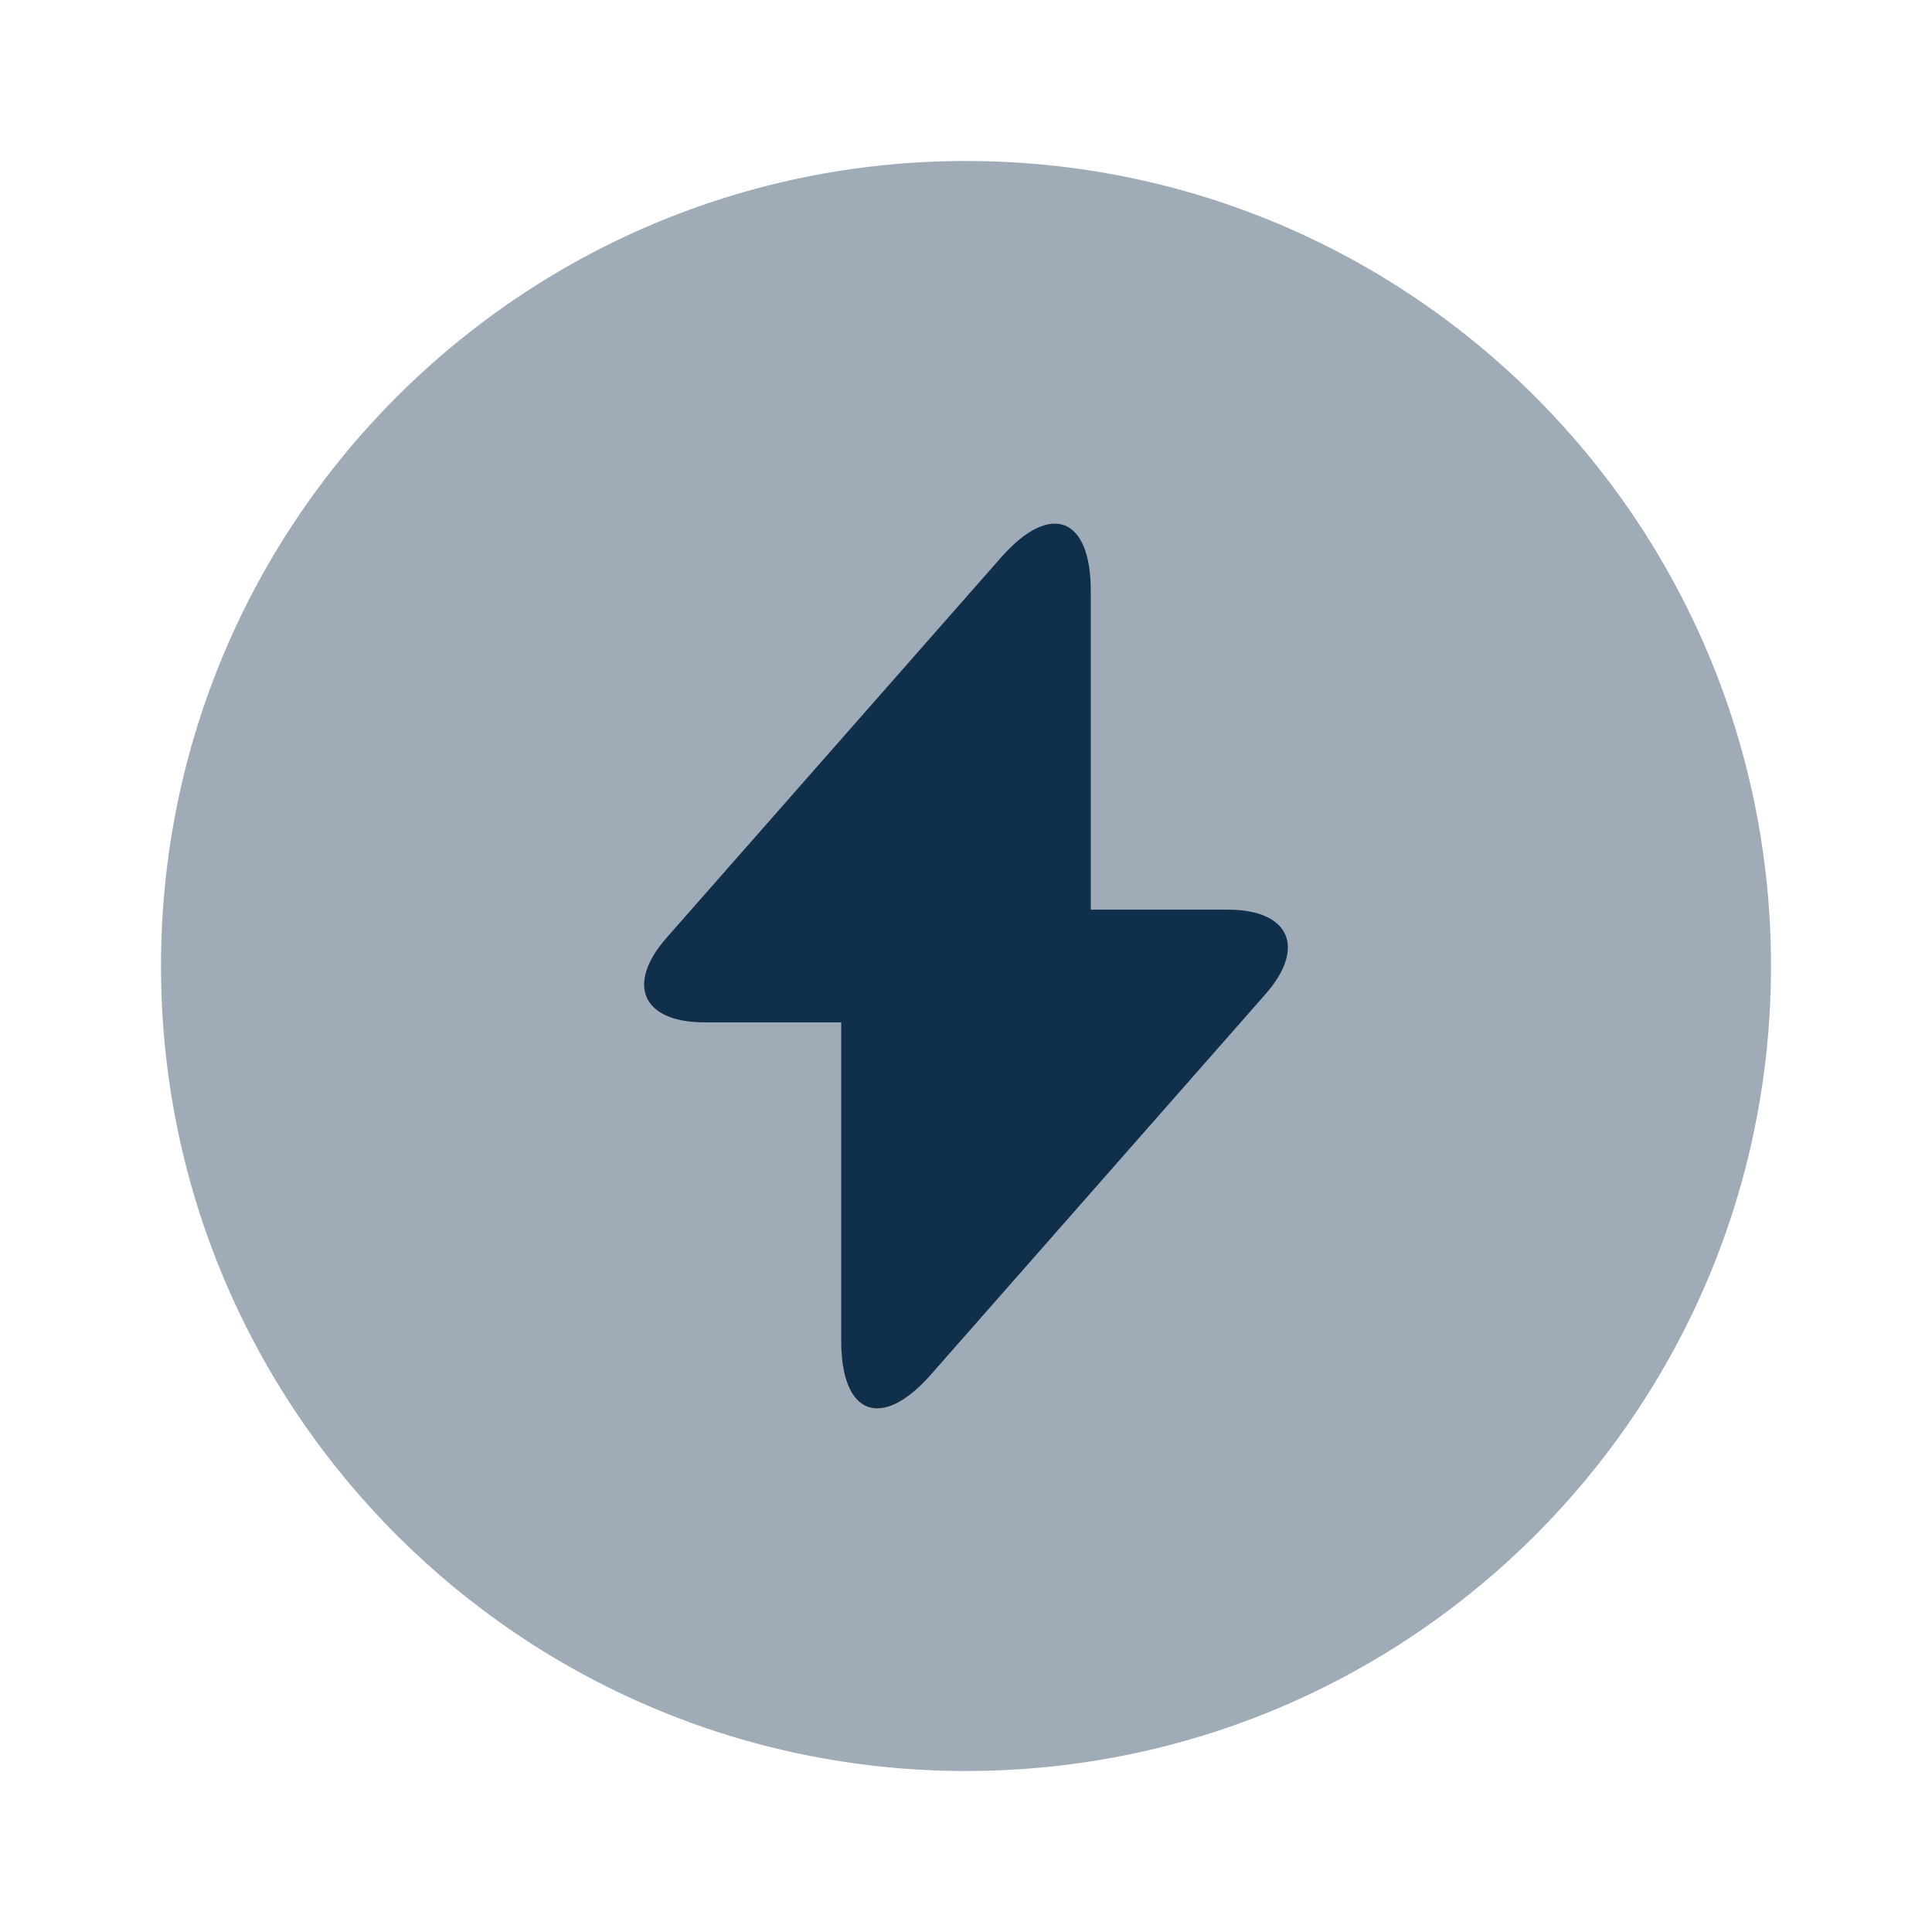
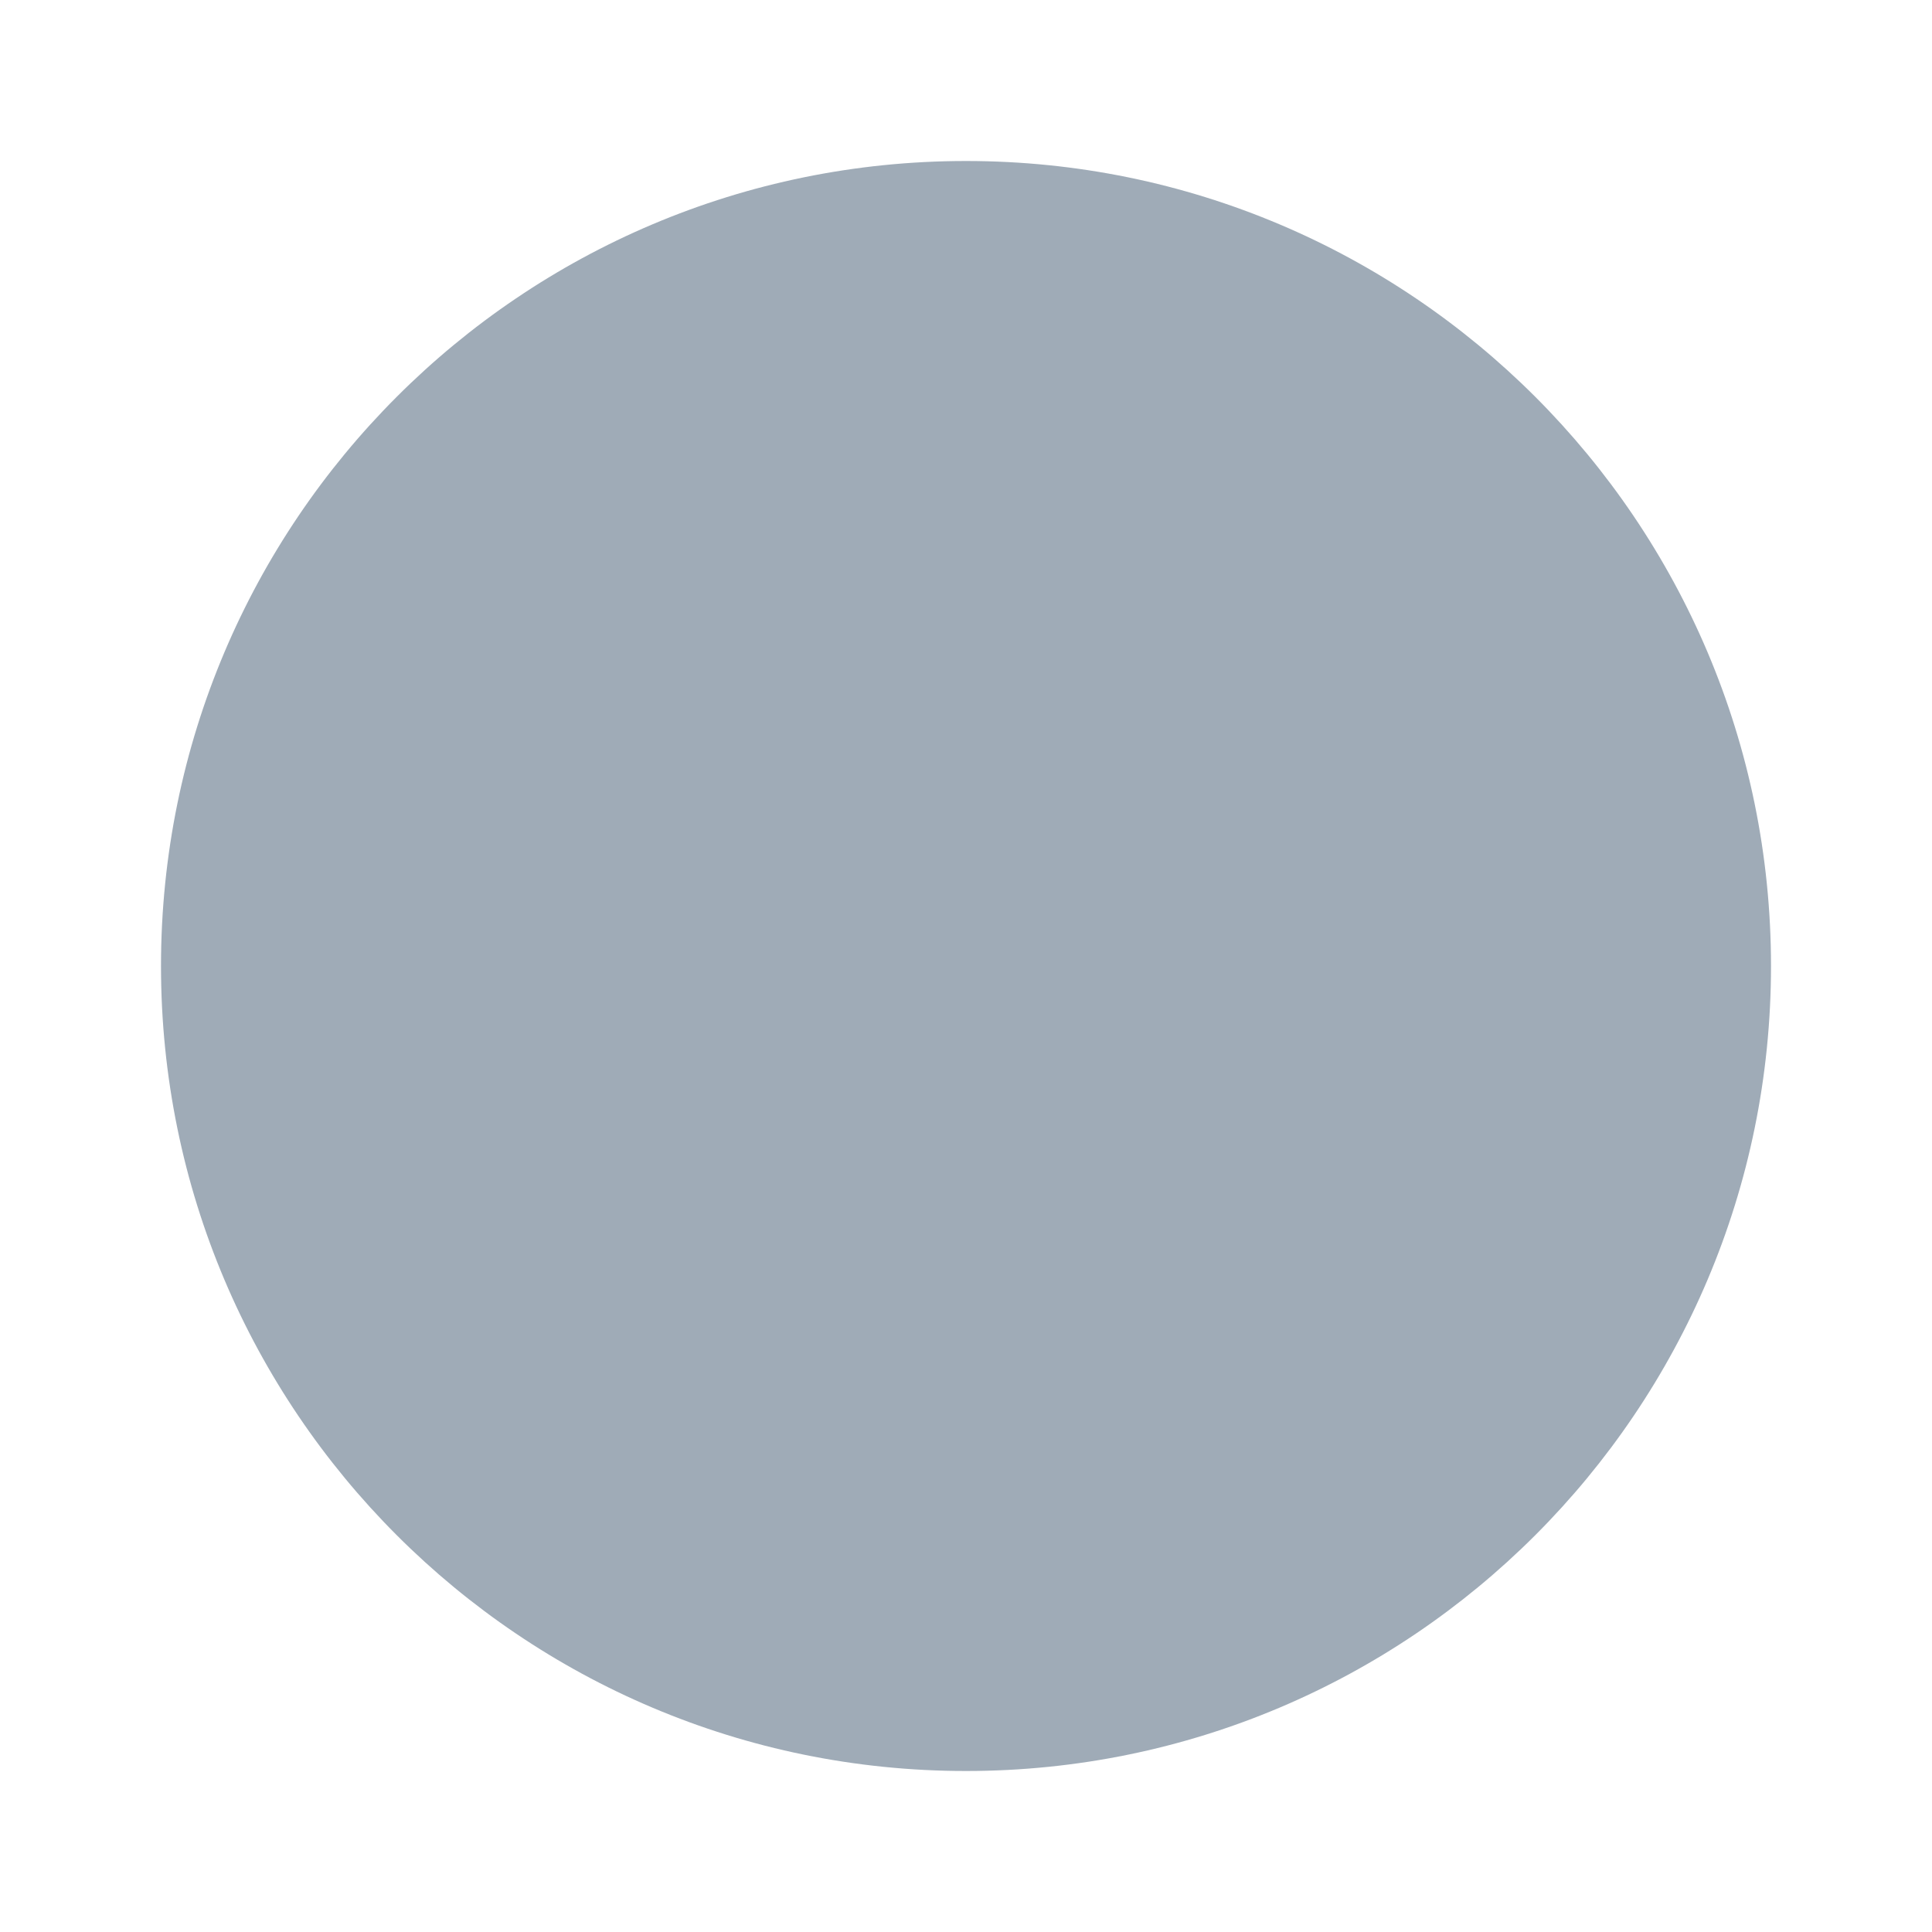
<svg xmlns="http://www.w3.org/2000/svg" width="48" height="48" viewBox="0 0 48 48" fill="none">
  <path opacity="0.4" d="M24 44C35.046 44 44 35.046 44 24C44 12.954 35.046 4 24 4C12.954 4 4 12.954 4 24C4 35.046 12.954 44 24 44Z" fill="#102F4B" />
-   <path d="M30.5 22.6H27.1V14.68C27.1 12.84 26.1 12.46 24.88 13.84L24 14.84L16.56 23.3C15.54 24.46 15.96 25.4 17.5 25.4H20.9V33.32C20.9 35.16 21.9 35.54 23.12 34.16L24 33.16L31.44 24.7C32.46 23.54 32.04 22.6 30.5 22.6Z" fill="#102F4B" />
</svg>